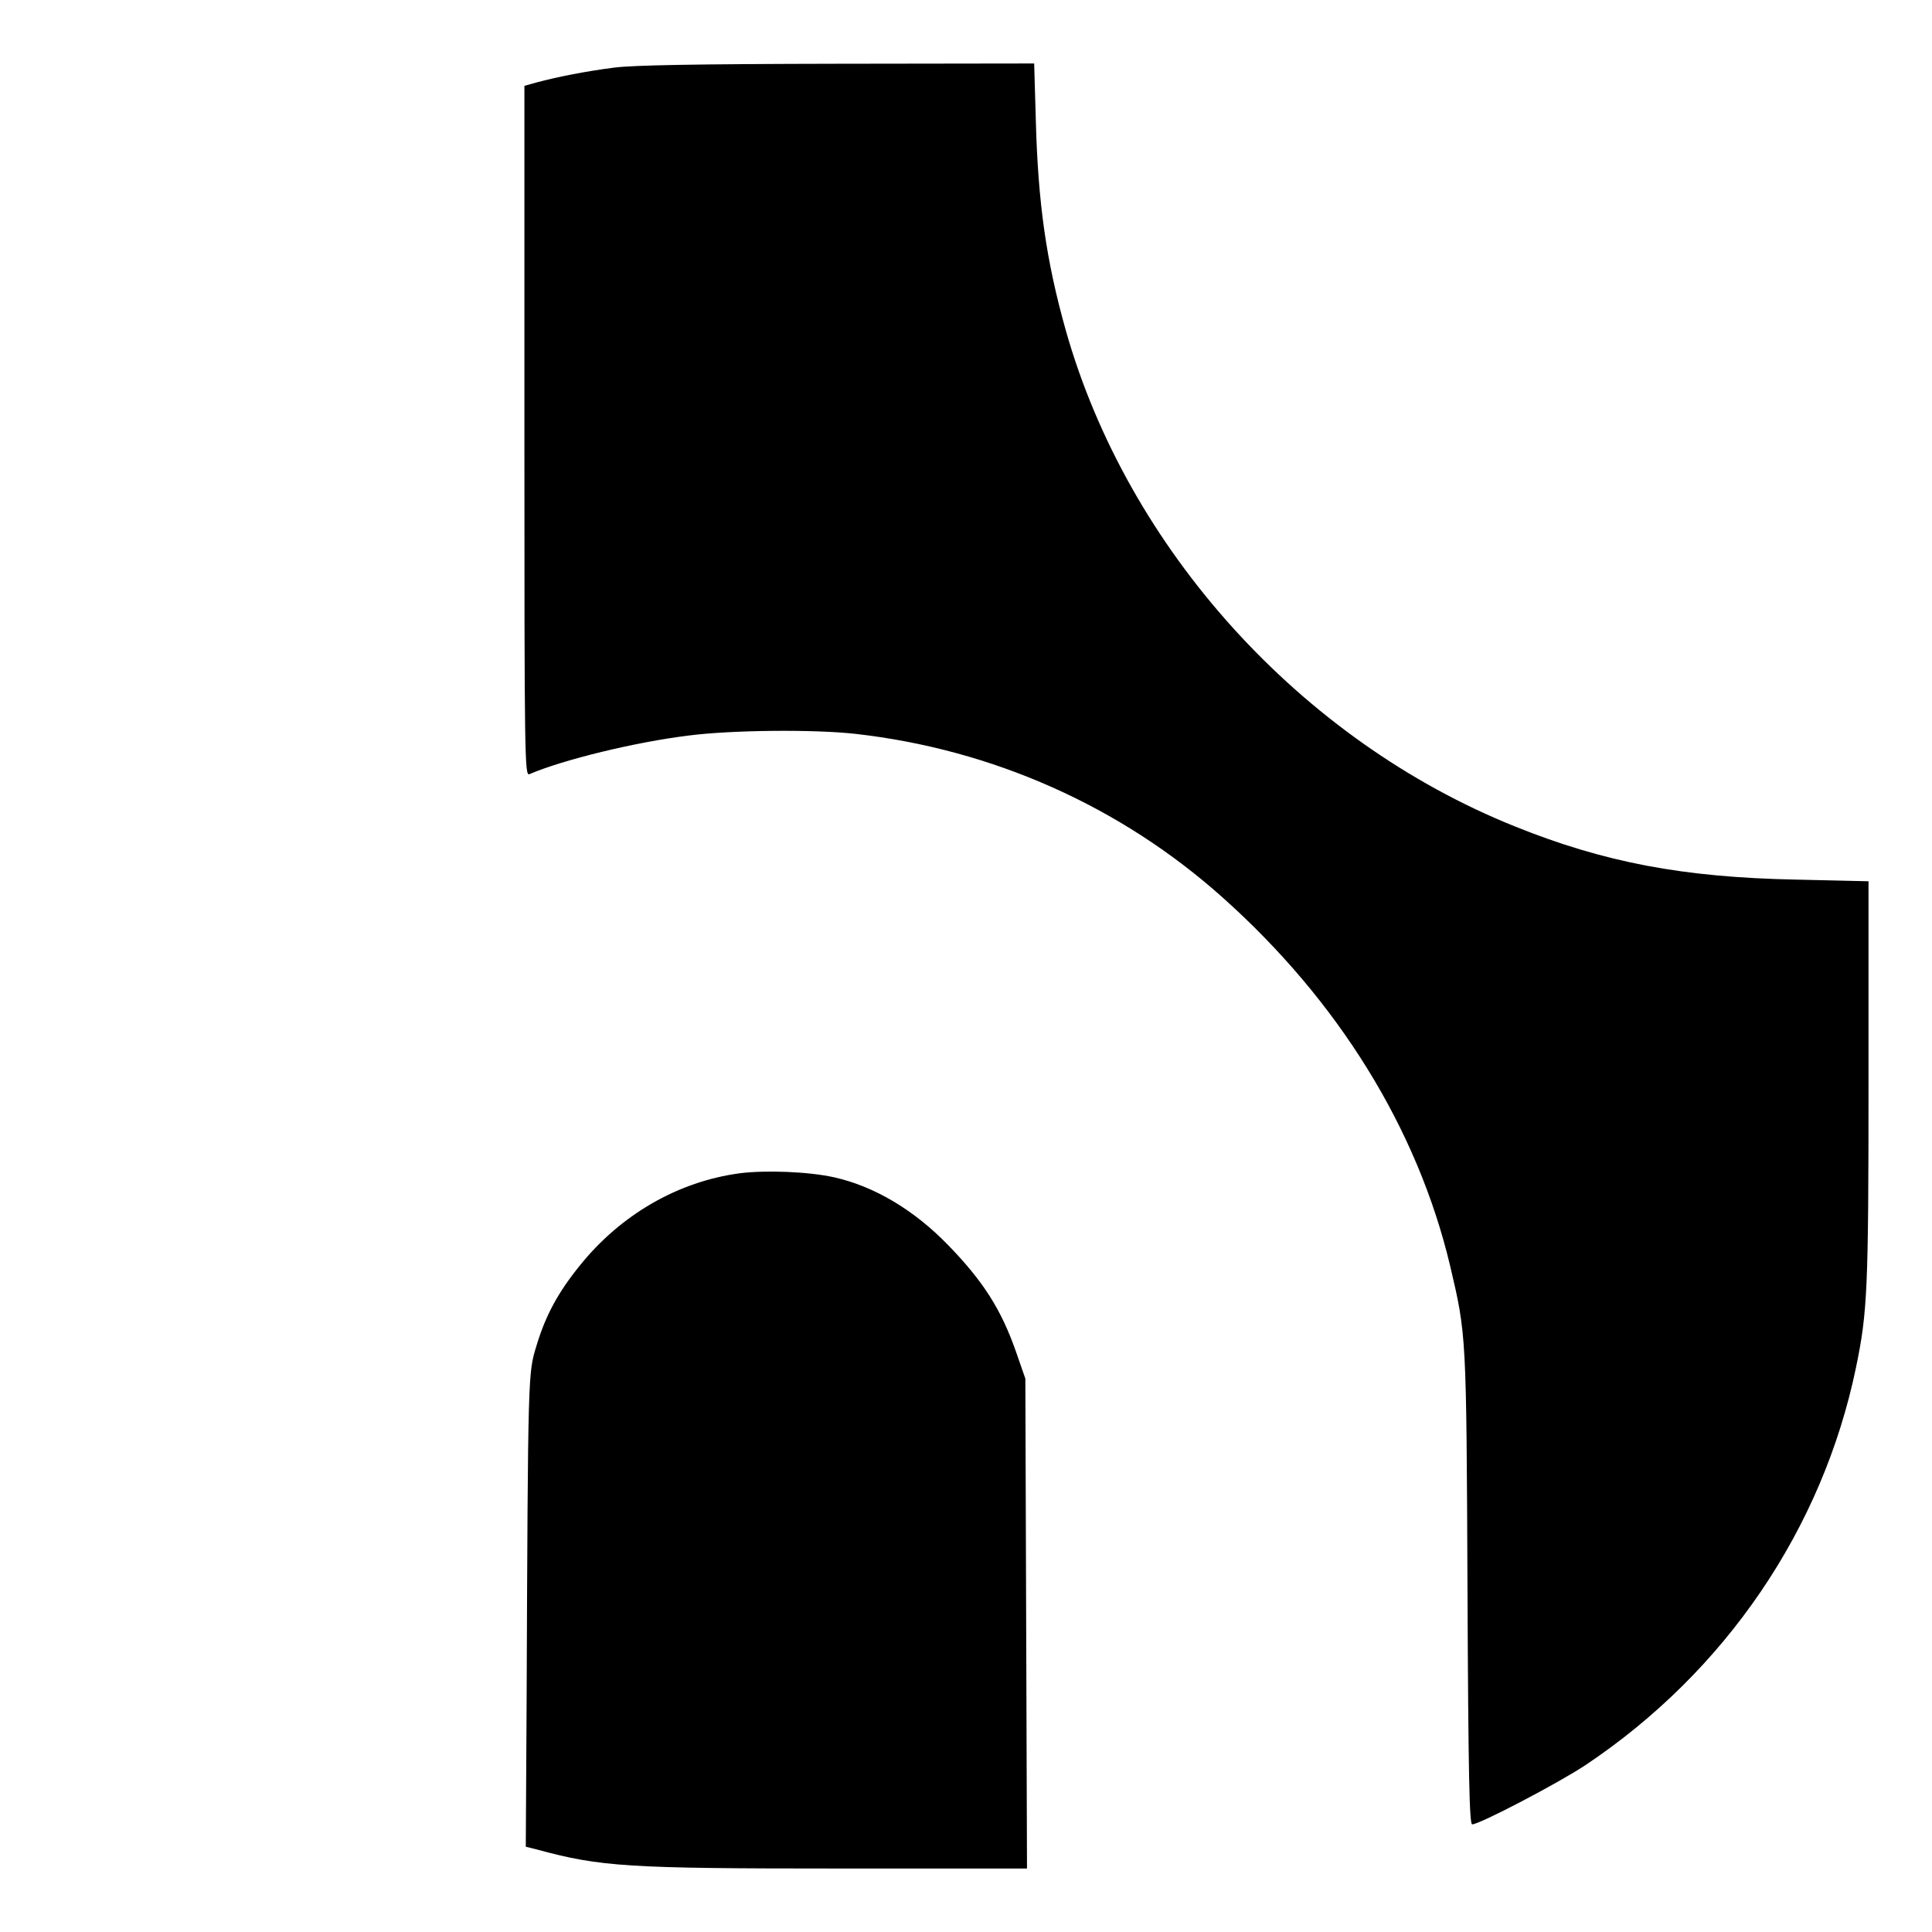
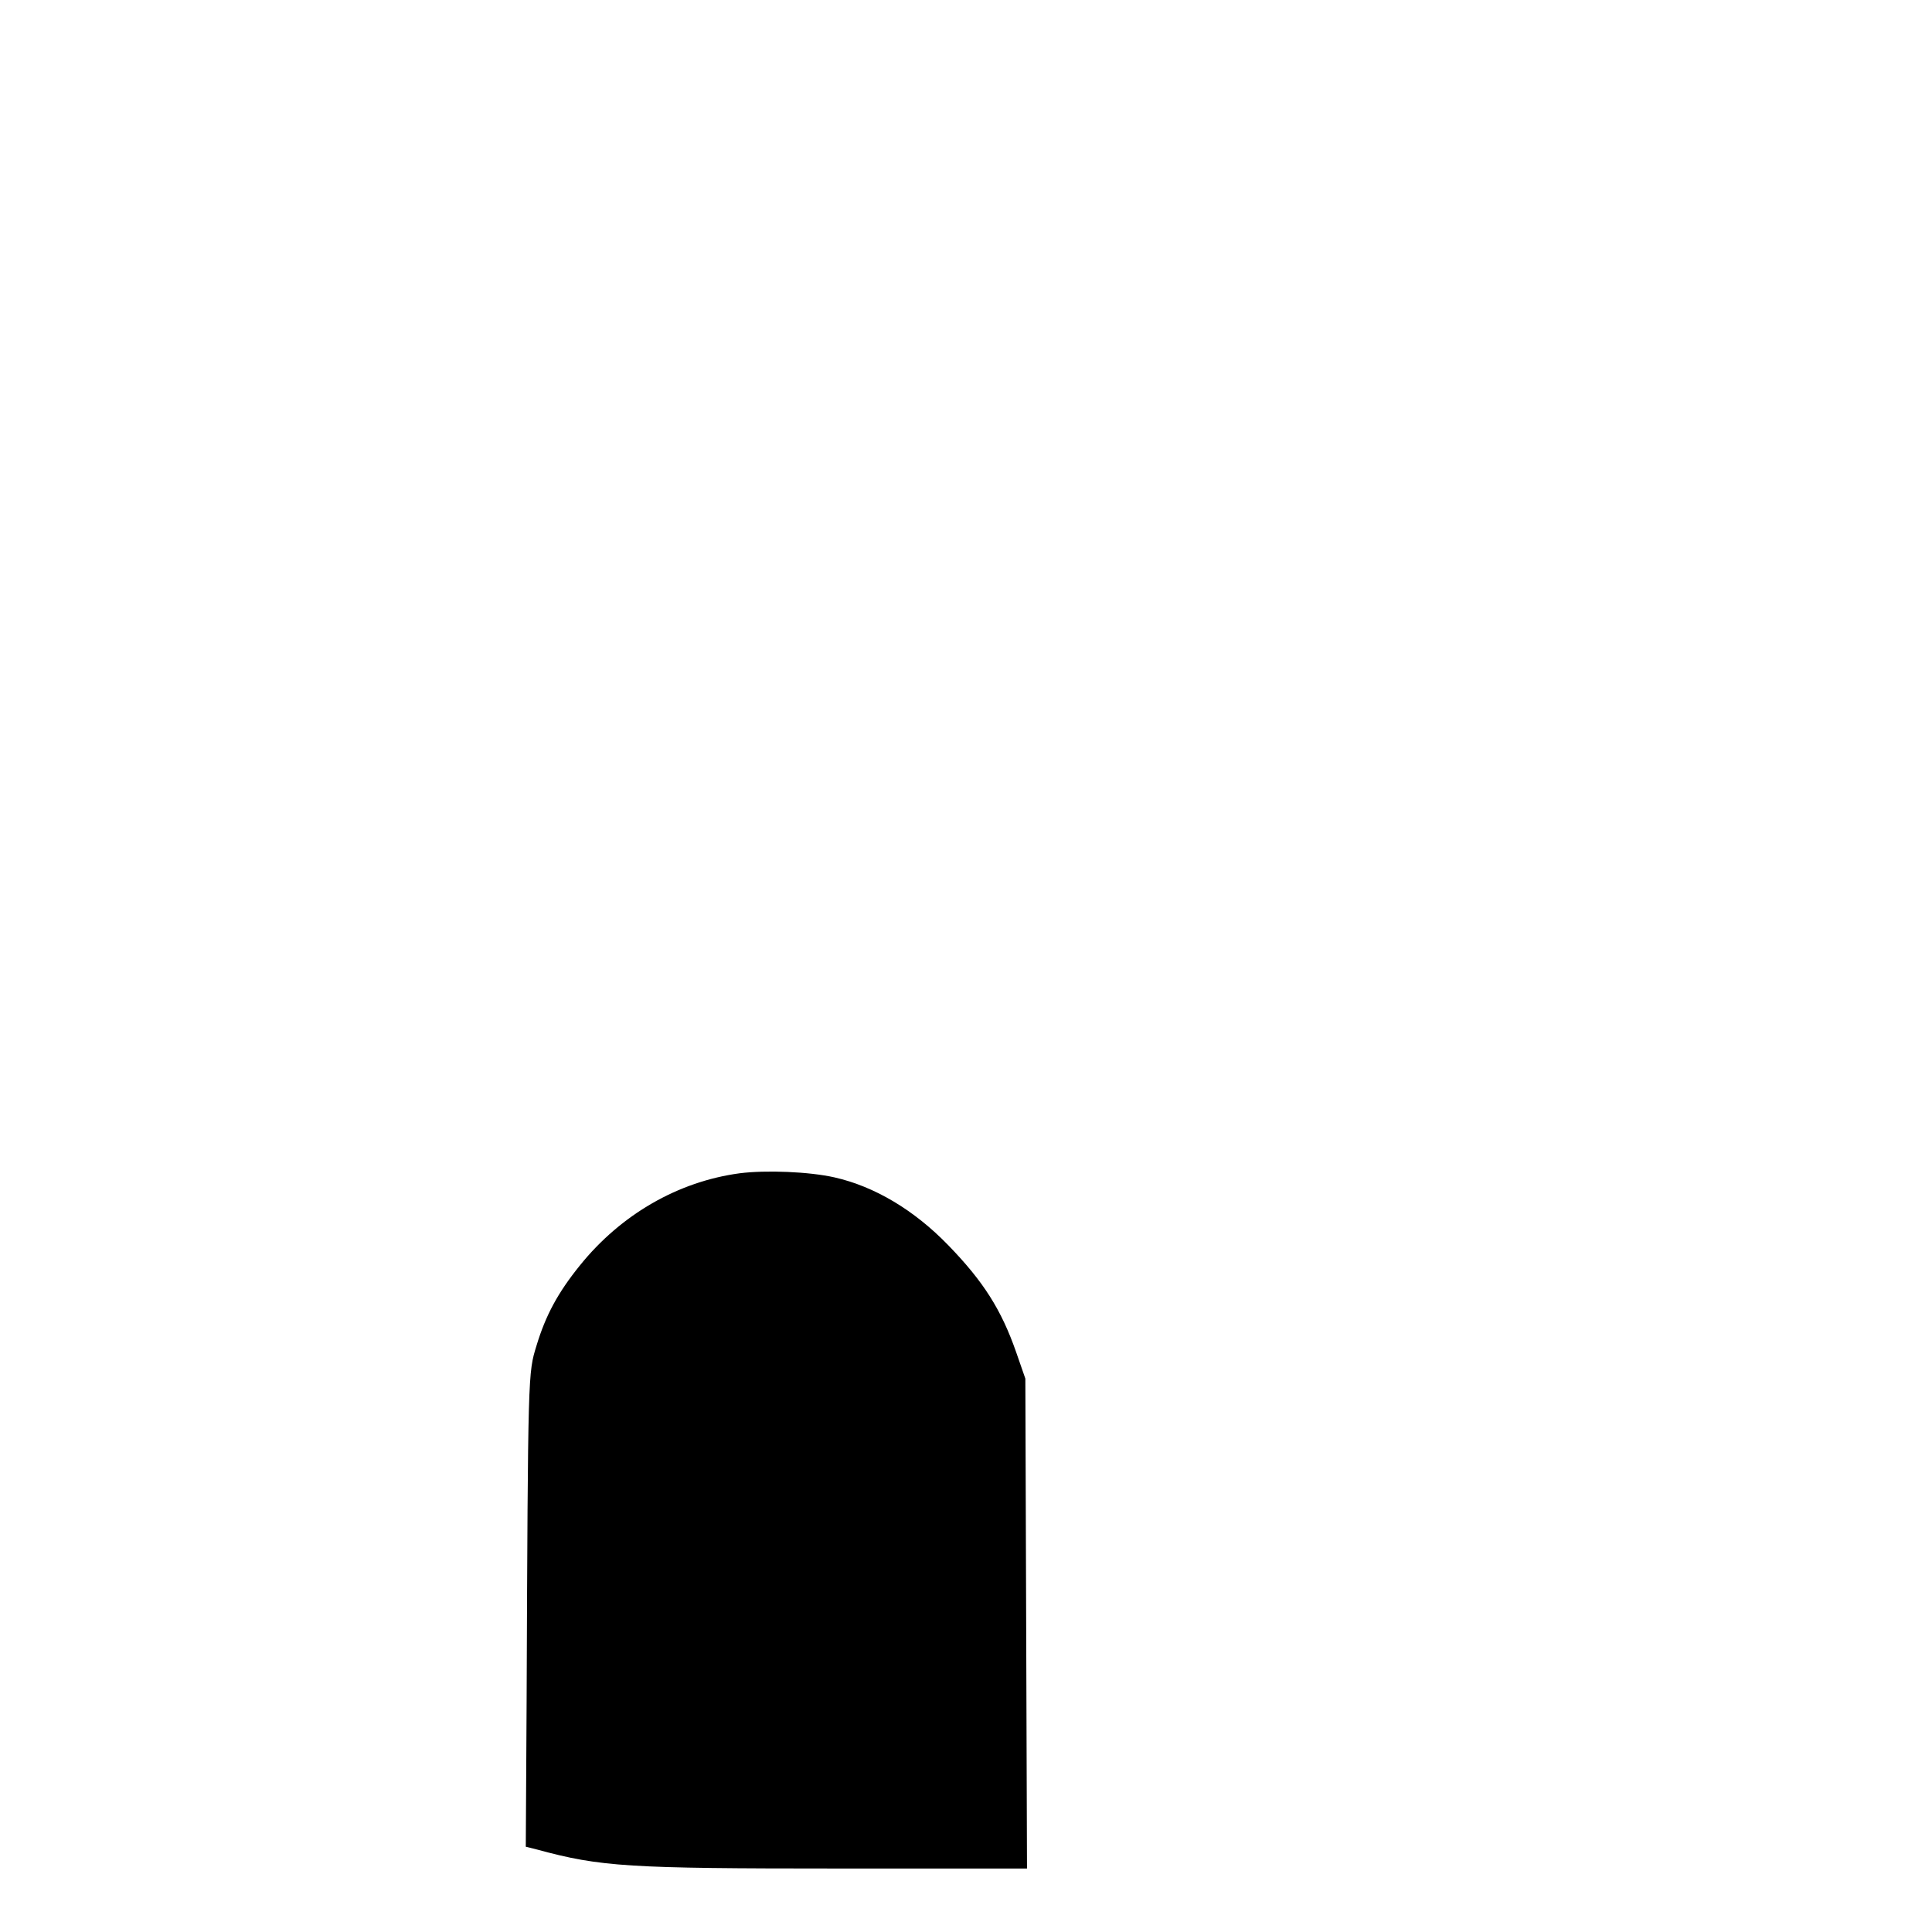
<svg xmlns="http://www.w3.org/2000/svg" version="1.0" width="700pt" height="700pt" viewBox="0 0 700 700" preserveAspectRatio="xMidYMid meet">
  <g transform="translate(0,700) scale(0.1,-0.1)" fill="#000000" stroke="none">
-     <path d="M2225 6755 c-101 -13 -204 -33 -282 -54 l-43 -12 0 -1250 c0 -1188 1 -1251 18 -1244 124 53 383 116 577 140 155 20 454 23 605 6 496 -56 960 -262 1330 -593 419 -374 706 -838 824 -1334 59 -251 59 -246 63 -1172 3 -681 7 -852 17 -852 27 0 315 151 411 215 507 339 859 856 980 1442 41 199 45 280 45 1034 l0 726 -262 6 c-409 8 -695 62 -1020 193 -776 312 -1403 1005 -1627 1799 -70 249 -100 458 -108 758 l-6 207 -711 -1 c-521 -1 -738 -5 -811 -14z" />
    <path d="M2680 2749 c-223 -30 -430 -149 -579 -334 -80 -99 -124 -181 -157 -290 -31 -101 -31 -89 -36 -1293 l-3 -523 40 -10 c232 -63 330 -69 1092 -69 l684 0 -3 888 -3 887 -33 95 c-54 155 -119 257 -246 388 -124 128 -267 213 -412 246 -93 21 -249 27 -344 15z" />
  </g>
</svg>